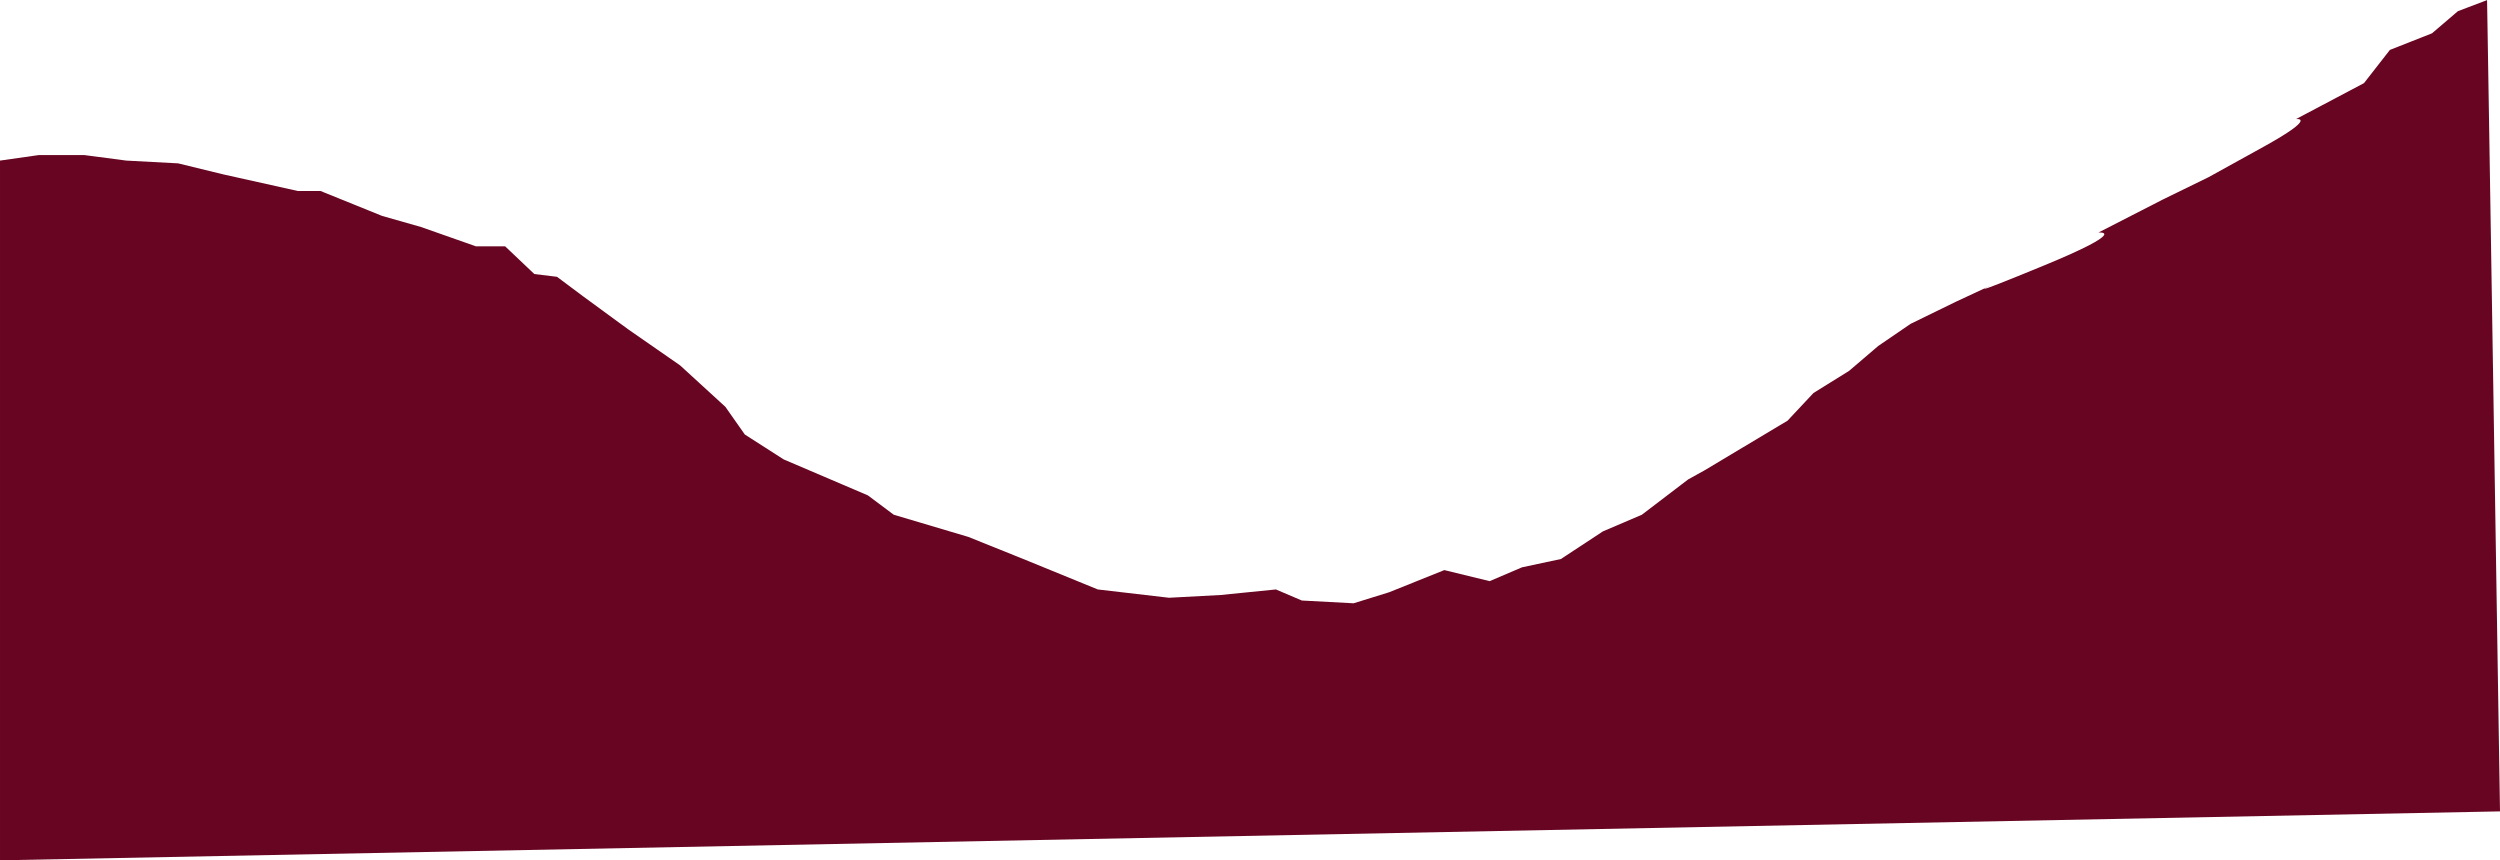
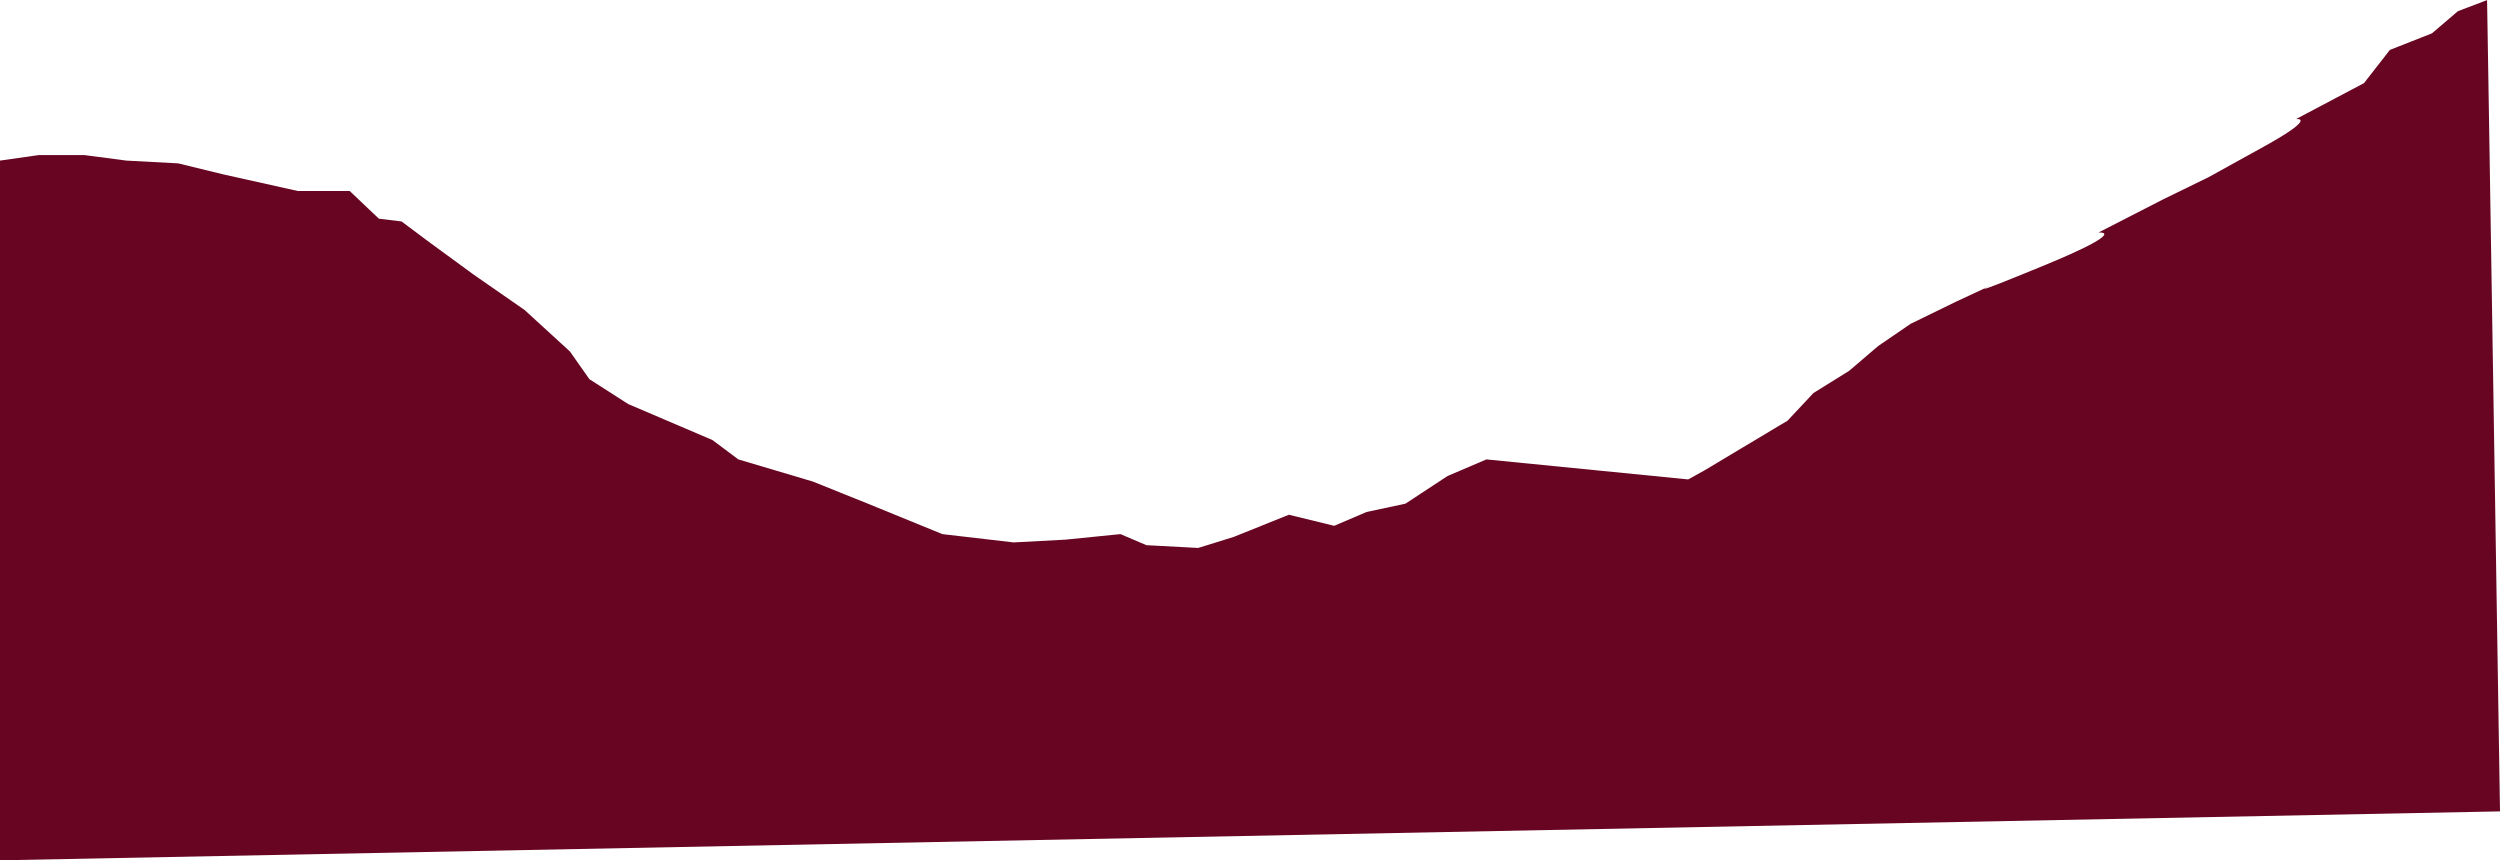
<svg xmlns="http://www.w3.org/2000/svg" width="1730.603" height="595.547" viewBox="0 0 1730.603 595.547">
-   <path id="Path_855" data-name="Path 855" d="M-1290.529,4842.878l11.212-6.21,57.592-34.455,17.934-19.154,24.659-15.322,20.175-17.238,22.417-15.324,31.385-15.322,24.658-11.493s-24.658,11.493,35.868-13.406,38.109-22.985,38.109-22.985l44.835-22.983,31.383-15.323,38.11-21.069c38.109-21.069,22.416-19.154,22.416-19.154l47.077-24.9,17.934-22.984,29.142-11.492,17.934-15.322,20.176-7.662c0-7.662,8.967,561.6,8.967,561.6l-1730.6,33.87v-484.38l26.9-3.831h31.384l29.143,3.831,35.867,1.915,31.385,7.661,51.559,11.493h15.692l42.592,17.238,26.9,7.66,38.109,13.409h20.176l20.176,19.152,15.692,1.917,17.933,13.408,31.384,22.983,35.867,24.9,31.385,28.73,13.45,19.153,26.9,17.238,40.352,17.237,17.934,7.662,17.933,13.407,51.56,15.323,38.109,15.322,51.559,21.069,49.318,5.747,35.867-1.916,38.11-3.831,17.934,7.661,35.867,1.916,24.659-7.661,38.109-15.324,31.384,7.662,22.417-9.576,26.9-5.747,29.143-19.153,26.9-11.492Z" transform="translate(2459.15 -4511.005)" fill="#680522" />
+   <path id="Path_855" data-name="Path 855" d="M-1290.529,4842.878l11.212-6.21,57.592-34.455,17.934-19.154,24.659-15.322,20.175-17.238,22.417-15.324,31.385-15.322,24.658-11.493s-24.658,11.493,35.868-13.406,38.109-22.985,38.109-22.985l44.835-22.983,31.383-15.323,38.11-21.069c38.109-21.069,22.416-19.154,22.416-19.154l47.077-24.9,17.934-22.984,29.142-11.492,17.934-15.322,20.176-7.662c0-7.662,8.967,561.6,8.967,561.6l-1730.6,33.87v-484.38l26.9-3.831h31.384l29.143,3.831,35.867,1.915,31.385,7.661,51.559,11.493h15.692h20.176l20.176,19.152,15.692,1.917,17.933,13.408,31.384,22.983,35.867,24.9,31.385,28.73,13.45,19.153,26.9,17.238,40.352,17.237,17.934,7.662,17.933,13.407,51.56,15.323,38.109,15.322,51.559,21.069,49.318,5.747,35.867-1.916,38.11-3.831,17.934,7.661,35.867,1.916,24.659-7.661,38.109-15.324,31.384,7.662,22.417-9.576,26.9-5.747,29.143-19.153,26.9-11.492Z" transform="translate(2459.15 -4511.005)" fill="#680522" />
</svg>